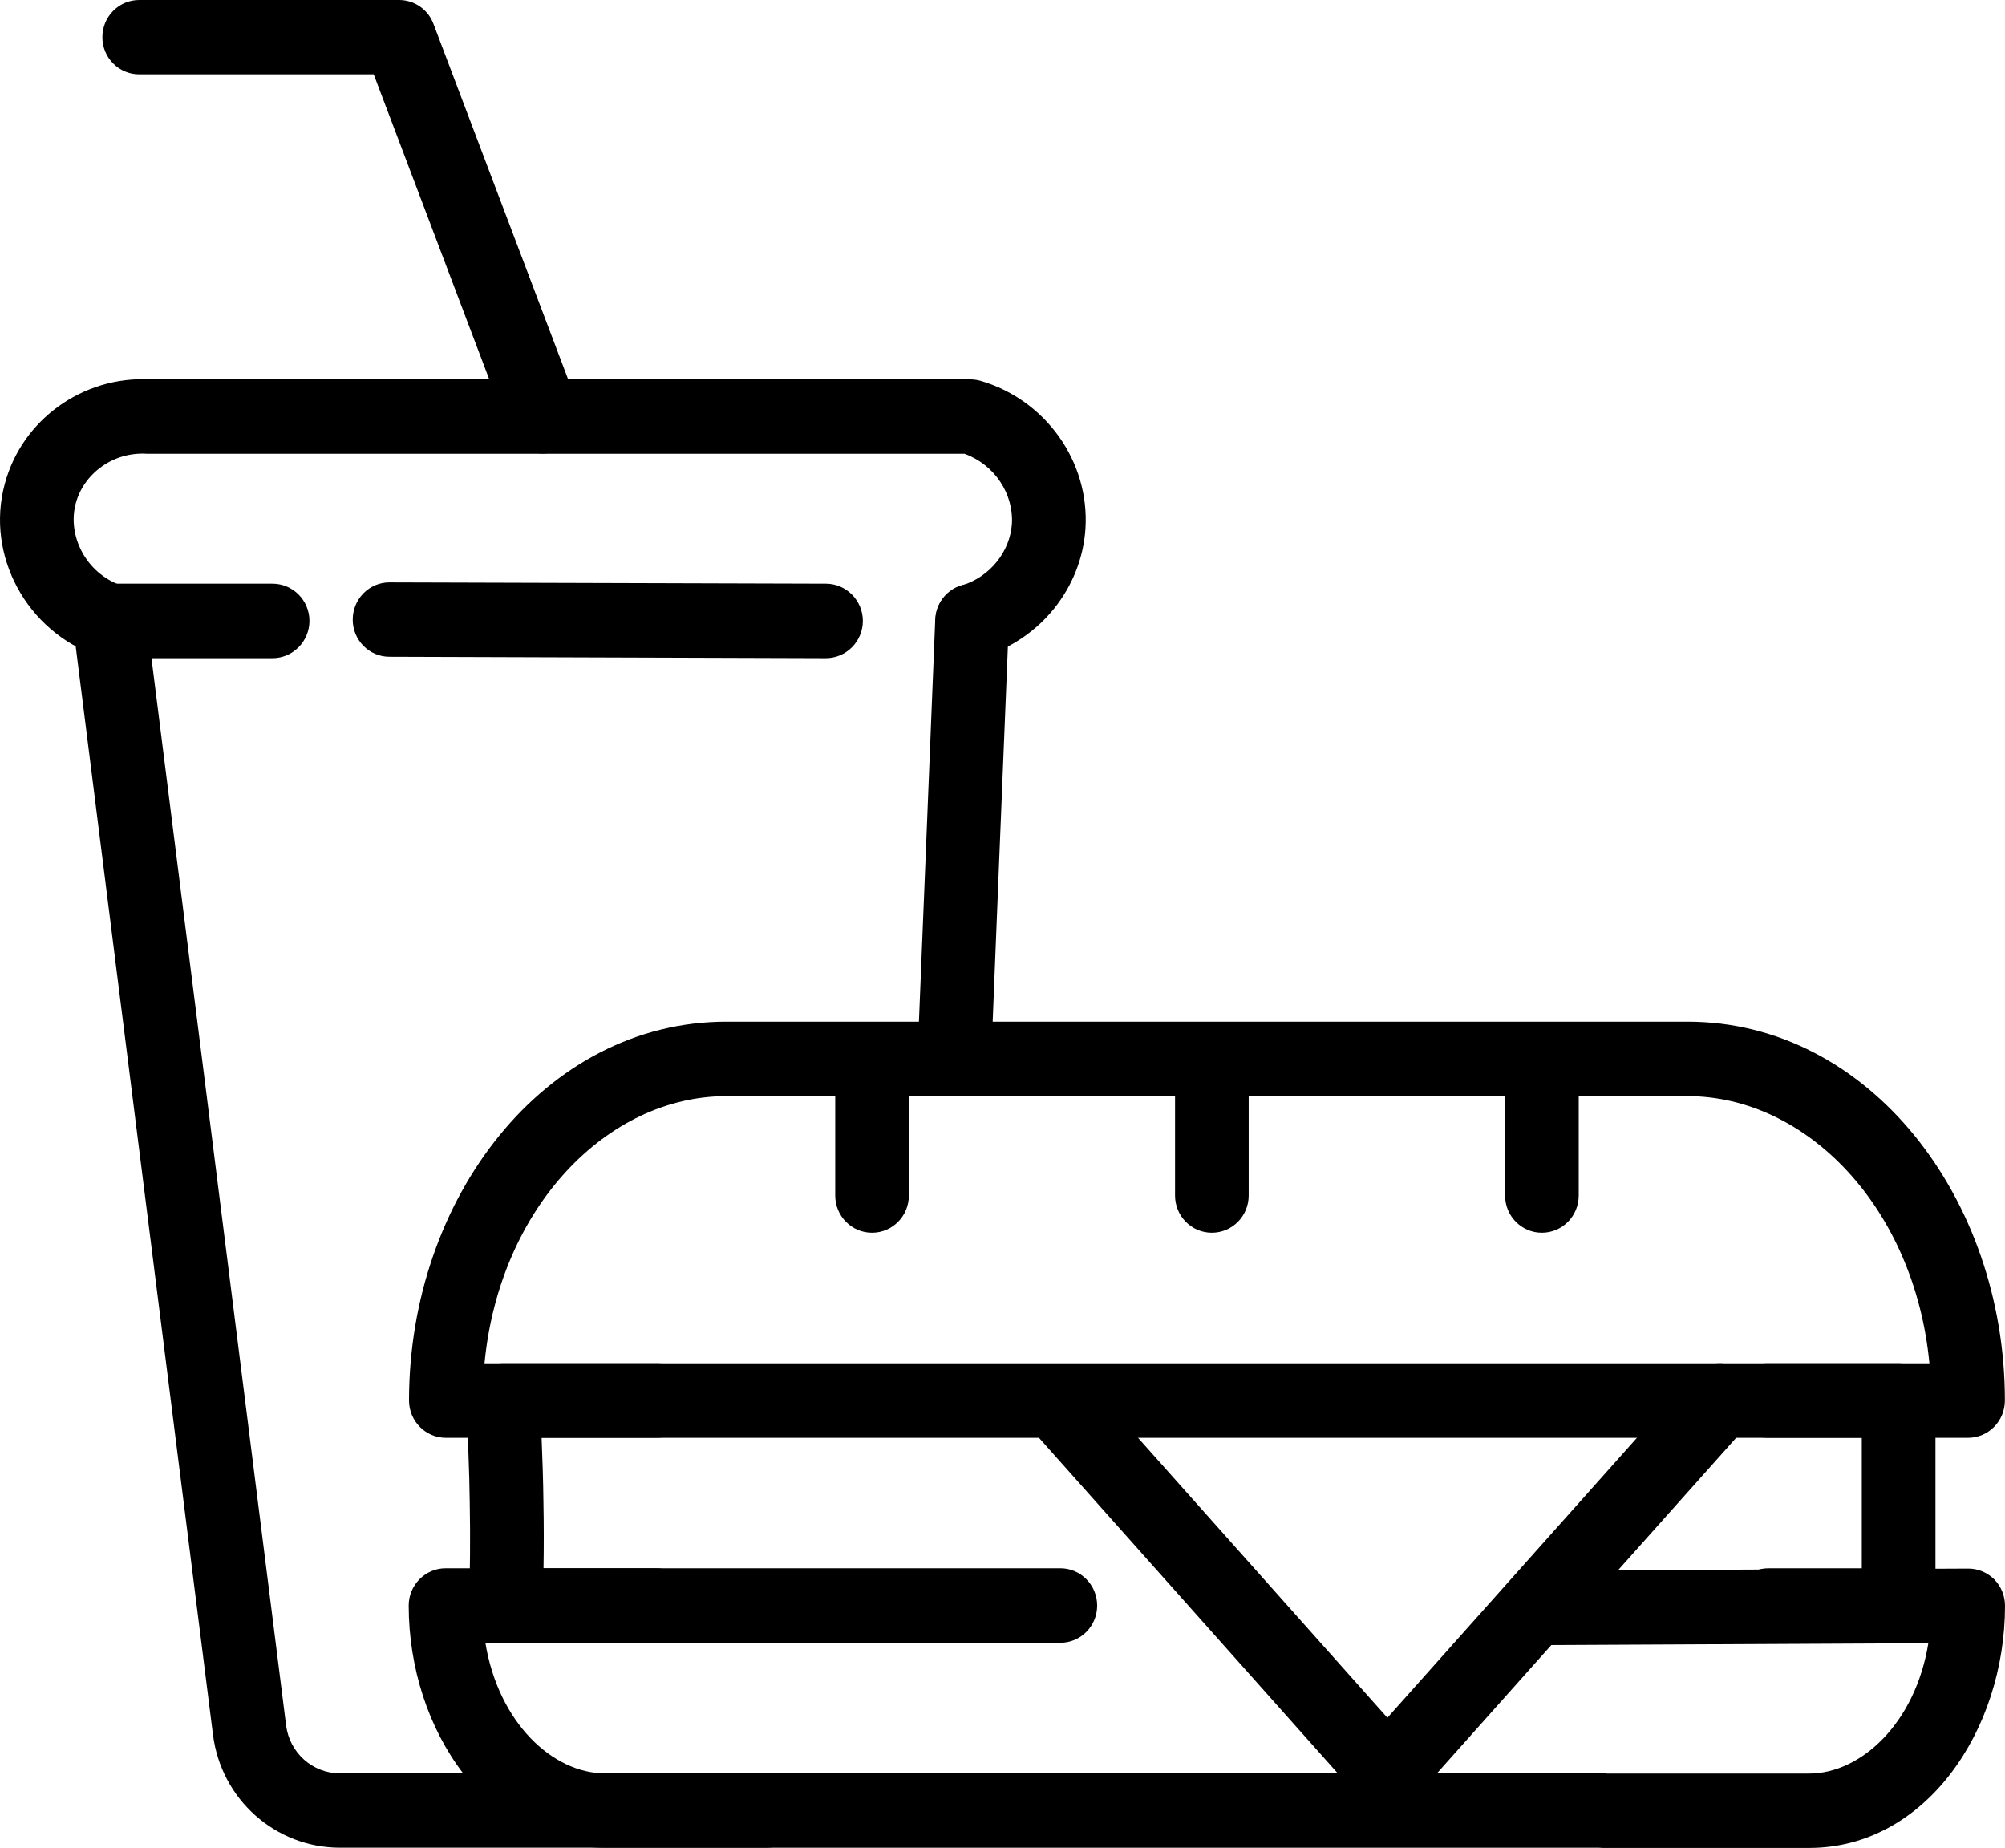
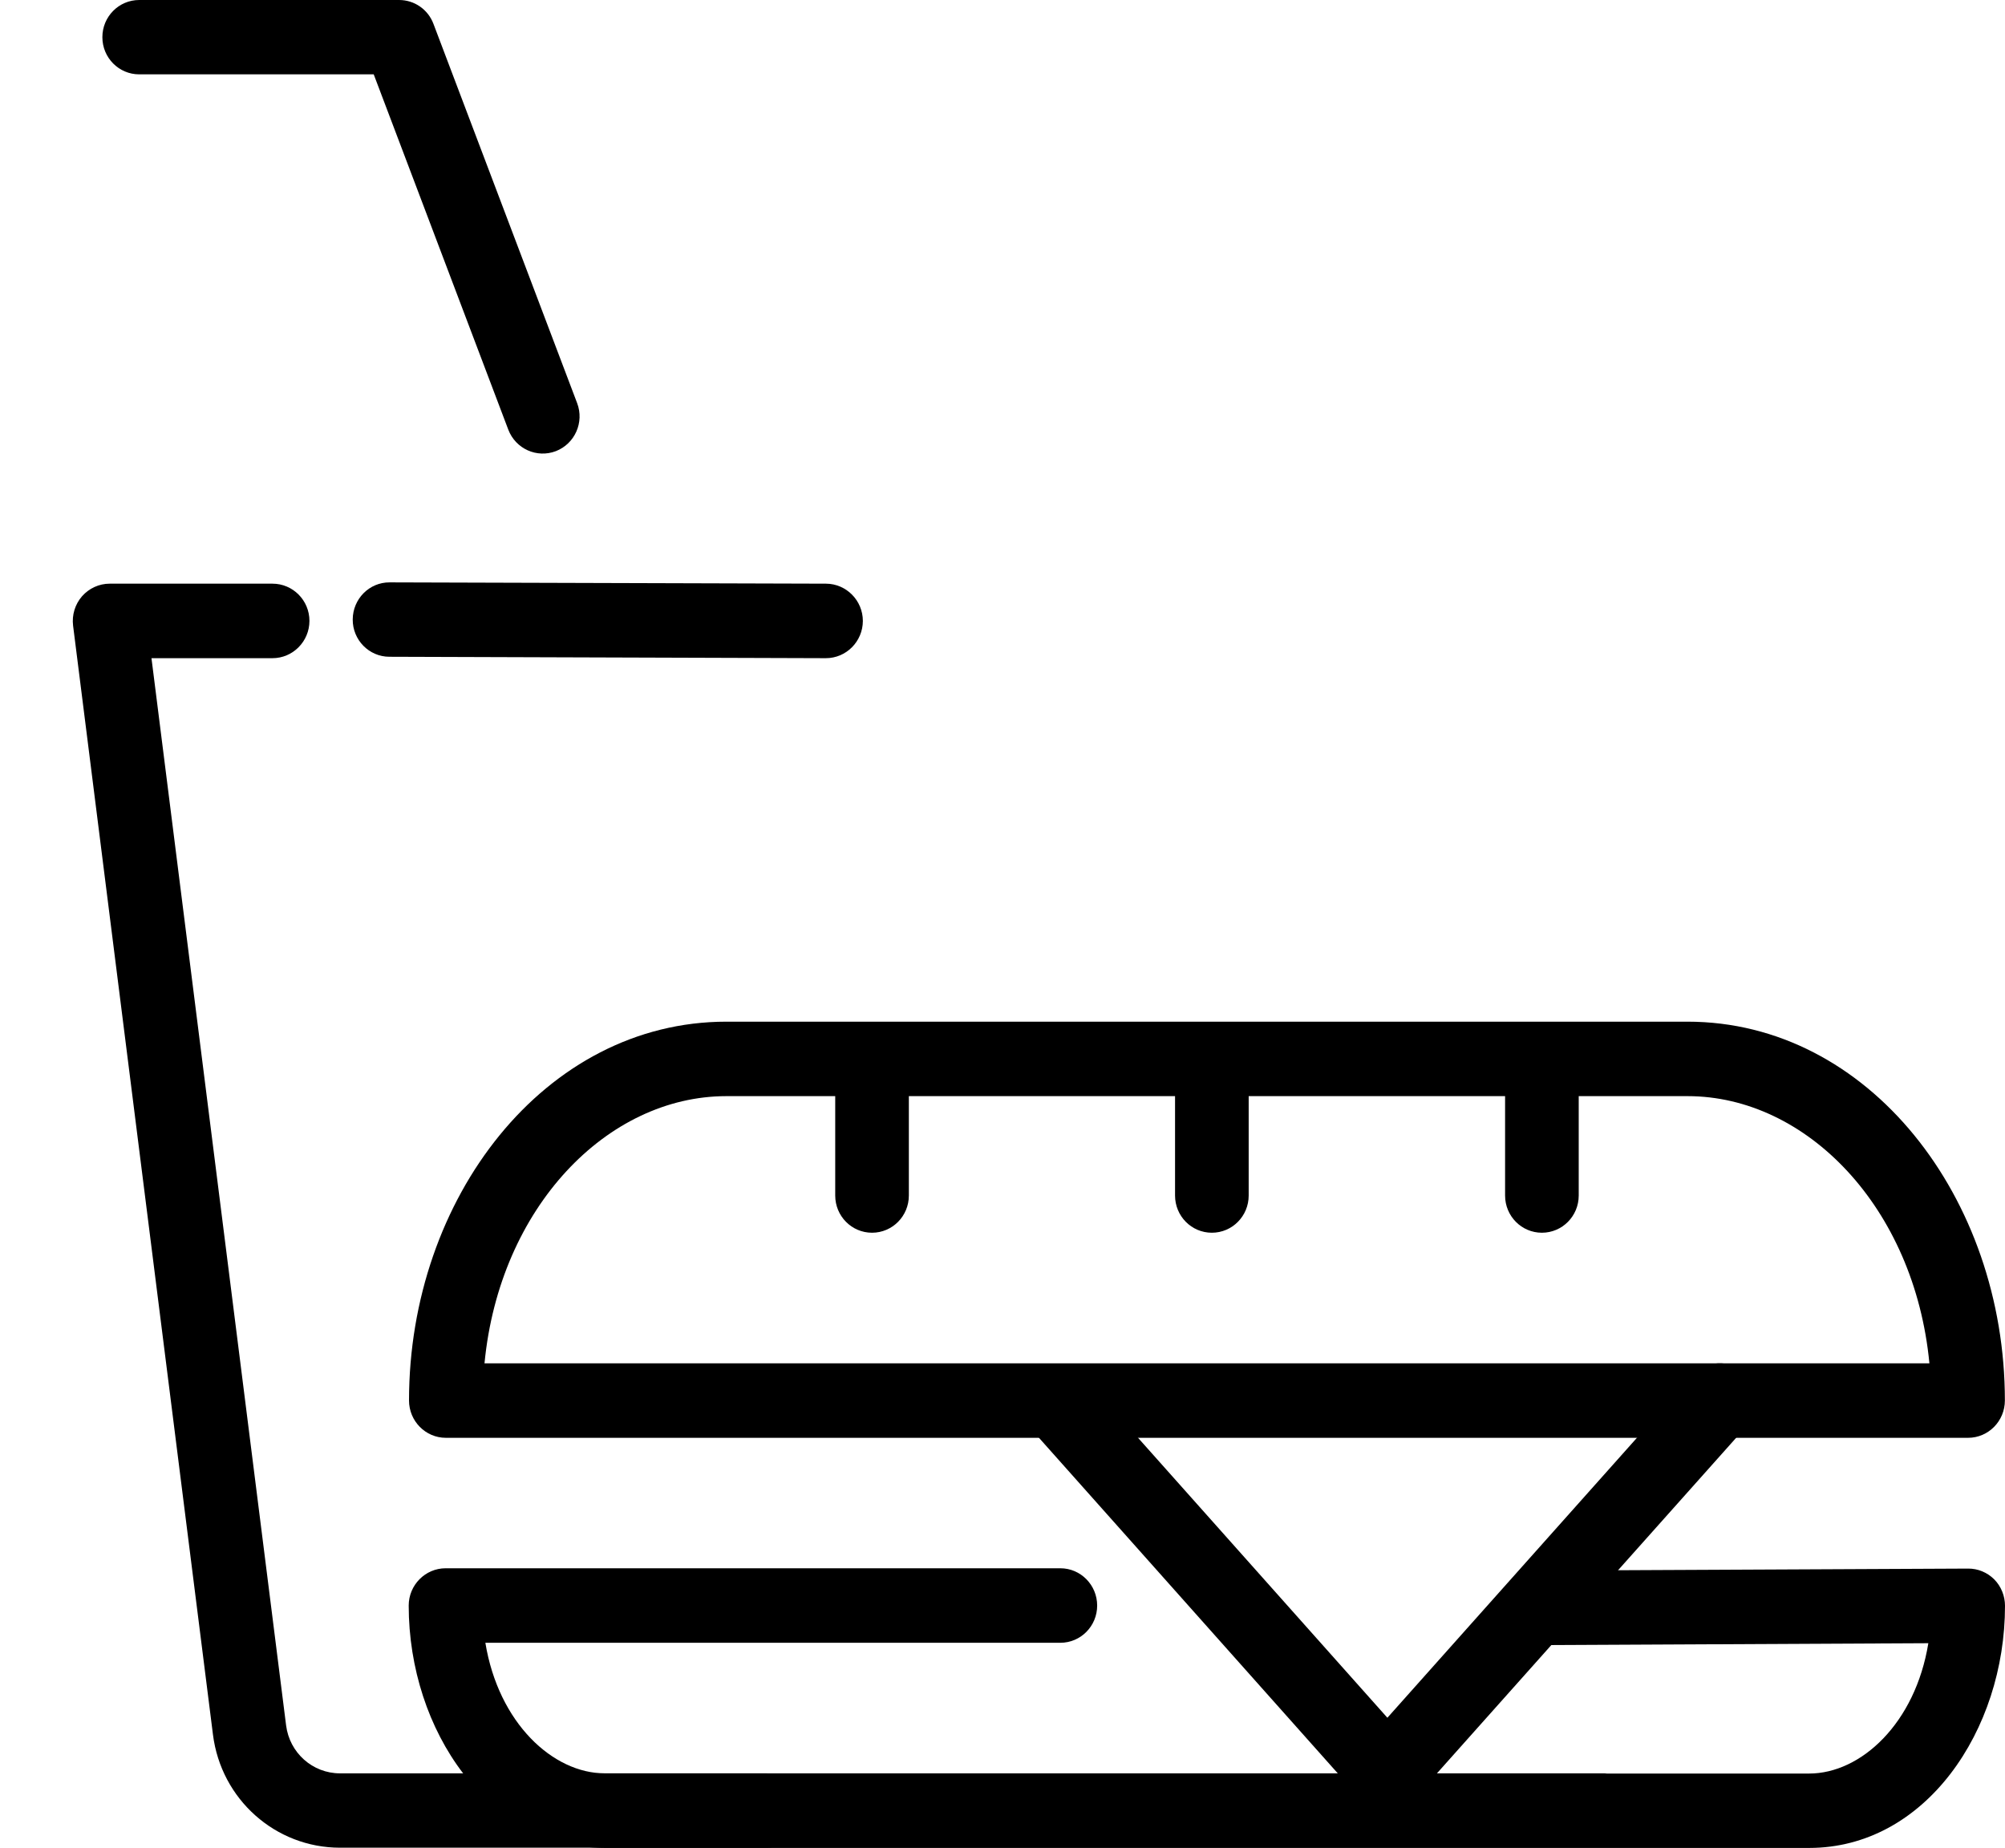
<svg xmlns="http://www.w3.org/2000/svg" width="51" height="47" viewBox="0 0 51 47" fill="none">
  <path fill-rule="evenodd" clip-rule="evenodd" d="M12.324 34.674H49.077C48.697 30.711 45.952 27.879 42.926 27.879H18.476C15.444 27.879 12.705 30.711 12.324 34.674ZM18.476 25.985C13.858 25.985 10.404 30.474 10.404 35.62C10.404 36.143 10.823 36.569 11.341 36.569H50.06C50.578 36.569 50.997 36.143 50.997 35.62C50.997 30.474 47.538 25.985 42.925 25.985H18.476Z" fill="black" />
-   <path fill-rule="evenodd" clip-rule="evenodd" d="M10.396 40.836C10.396 40.313 10.818 39.887 11.335 39.887H26.972C27.489 39.887 27.908 40.313 27.908 40.836C27.908 41.358 27.489 41.782 26.972 41.782H12.346C12.68 43.822 14.064 45.103 15.386 45.103H40.77C40.803 45.103 40.839 45.103 40.874 45.108H46.018C47.338 45.108 48.719 43.828 49.05 41.793L39.469 41.84C38.952 41.842 38.53 41.419 38.527 40.897C38.524 40.374 38.944 39.948 39.458 39.945L50.061 39.895C50.31 39.893 50.548 39.992 50.726 40.169C50.901 40.346 51 40.59 51 40.841C51 44.013 48.971 47 46.018 47H40.77C40.735 47 40.699 46.997 40.666 46.995H15.386C12.436 46.995 10.396 44.016 10.396 40.836Z" fill="black" />
+   <path fill-rule="evenodd" clip-rule="evenodd" d="M10.396 40.836C10.396 40.313 10.818 39.887 11.335 39.887H26.972C27.489 39.887 27.908 40.313 27.908 40.836C27.908 41.358 27.489 41.782 26.972 41.782H12.346C12.68 43.822 14.064 45.103 15.386 45.103H40.77C40.803 45.103 40.839 45.103 40.874 45.108H46.018C47.338 45.108 48.719 43.828 49.05 41.793L39.469 41.84C38.952 41.842 38.53 41.419 38.527 40.897C38.524 40.374 38.944 39.948 39.458 39.945L50.061 39.895C50.31 39.893 50.548 39.992 50.726 40.169C50.901 40.346 51 40.59 51 40.841C51 44.013 48.971 47 46.018 47H40.77H15.386C12.436 46.995 10.396 44.016 10.396 40.836Z" fill="black" />
  <path fill-rule="evenodd" clip-rule="evenodd" d="M22.181 26.853C22.699 26.853 23.118 27.279 23.118 27.802V30.407C23.118 30.93 22.699 31.353 22.181 31.353C21.664 31.353 21.245 30.93 21.245 30.407V27.802C21.245 27.279 21.664 26.853 22.181 26.853ZM30.825 26.853C31.343 26.853 31.762 27.279 31.762 27.802V30.407C31.762 30.93 31.343 31.353 30.825 31.353C30.308 31.353 29.889 30.93 29.889 30.407V27.802C29.889 27.279 30.308 26.853 30.825 26.853ZM39.22 26.853C39.738 26.853 40.157 27.279 40.157 27.802V30.407C40.157 30.93 39.738 31.353 39.22 31.353C38.703 31.353 38.284 30.93 38.284 30.407V27.802C38.284 27.279 38.703 26.853 39.22 26.853Z" fill="black" />
-   <path fill-rule="evenodd" clip-rule="evenodd" d="M12.108 34.97C12.286 34.782 12.533 34.674 12.79 34.674H16.729C17.246 34.674 17.665 35.097 17.665 35.62C17.665 36.143 17.246 36.566 16.729 36.566H13.776C13.798 37.1 13.817 37.65 13.823 38.211C13.834 38.786 13.834 39.345 13.825 39.887H16.693C17.211 39.887 17.63 40.31 17.63 40.833C17.63 41.356 17.211 41.779 16.693 41.779H12.87C12.617 41.779 12.374 41.676 12.198 41.494C12.02 41.311 11.925 41.062 11.933 40.808C11.955 39.981 11.966 39.129 11.949 38.244V38.239C11.938 37.354 11.9 36.502 11.853 35.672C11.84 35.413 11.933 35.158 12.108 34.97ZM44.005 35.62C44.005 35.097 44.424 34.674 44.942 34.674H48.294C48.812 34.674 49.231 35.097 49.231 35.62V40.833C49.231 41.356 48.812 41.779 48.294 41.779H44.983C44.465 41.779 44.046 41.356 44.046 40.833C44.046 40.31 44.465 39.887 44.983 39.887H47.357V36.566H44.942C44.424 36.566 44.005 36.143 44.005 35.62Z" fill="black" />
  <path fill-rule="evenodd" clip-rule="evenodd" d="M44.372 34.917C44.758 35.266 44.788 35.866 44.443 36.253L35.986 45.736C35.808 45.935 35.556 46.049 35.29 46.049C35.024 46.049 34.77 45.935 34.592 45.736L26.279 36.402C25.931 36.015 25.964 35.415 26.348 35.066C26.734 34.715 27.326 34.748 27.671 35.136L35.29 43.689L43.049 34.986C43.397 34.599 43.988 34.566 44.372 34.917Z" fill="black" />
-   <path fill-rule="evenodd" clip-rule="evenodd" d="M24.761 14.848C25.279 14.868 25.681 15.307 25.662 15.83C25.585 17.686 25.512 19.544 25.435 21.402C25.361 23.258 25.284 25.117 25.21 26.972C25.191 27.492 24.753 27.899 24.235 27.879C23.72 27.857 23.318 27.417 23.337 26.895C23.411 25.039 23.488 23.181 23.564 21.325C23.638 19.467 23.715 17.611 23.789 15.755C23.808 15.233 24.246 14.826 24.761 14.848Z" fill="black" />
  <path fill-rule="evenodd" clip-rule="evenodd" d="M8.972 15.755C8.975 15.232 9.394 14.809 9.911 14.812L21.012 14.845C21.529 14.848 21.948 15.274 21.948 15.794C21.946 16.317 21.524 16.74 21.006 16.74L9.906 16.704C9.388 16.704 8.969 16.278 8.972 15.755Z" fill="black" />
  <path fill-rule="evenodd" clip-rule="evenodd" d="M2.086 15.166C2.264 14.964 2.519 14.845 2.79 14.845H6.931C7.449 14.845 7.871 15.268 7.871 15.791C7.871 16.314 7.449 16.74 6.931 16.74H3.853L7.277 43.88C7.364 44.58 7.95 45.103 8.649 45.103H19.498C20.015 45.103 20.437 45.526 20.437 46.049C20.437 46.571 20.015 46.994 19.498 46.994H8.649C7.008 46.994 5.625 45.766 5.417 44.118L1.859 15.913C1.826 15.642 1.908 15.371 2.086 15.166Z" fill="black" />
-   <path fill-rule="evenodd" clip-rule="evenodd" d="M3.74 11.541C2.875 11.485 2.127 12.052 1.927 12.804C1.708 13.623 2.182 14.58 3.094 14.895C3.584 15.067 3.845 15.603 3.678 16.098C3.508 16.593 2.976 16.856 2.486 16.687C0.676 16.059 -0.368 14.126 0.12 12.312C0.555 10.678 2.105 9.558 3.825 9.649H24.679C24.767 9.649 24.855 9.663 24.939 9.685C26.596 10.166 27.719 11.74 27.61 13.446V13.449C27.509 14.961 26.457 16.259 25.002 16.704C24.507 16.853 23.983 16.571 23.833 16.07C23.685 15.57 23.964 15.042 24.46 14.892C25.194 14.668 25.692 14.021 25.739 13.324C25.786 12.569 25.306 11.82 24.534 11.541H3.798L3.74 11.541Z" fill="black" />
  <path fill-rule="evenodd" clip-rule="evenodd" d="M2.604 0.946C2.604 0.423 3.023 0 3.541 0H10.152C10.541 0 10.889 0.241 11.026 0.608L14.68 10.252C14.866 10.741 14.622 11.286 14.14 11.474C13.655 11.659 13.116 11.416 12.929 10.927L9.506 1.891H3.541C3.023 1.891 2.604 1.468 2.604 0.946Z" fill="black" />
</svg>